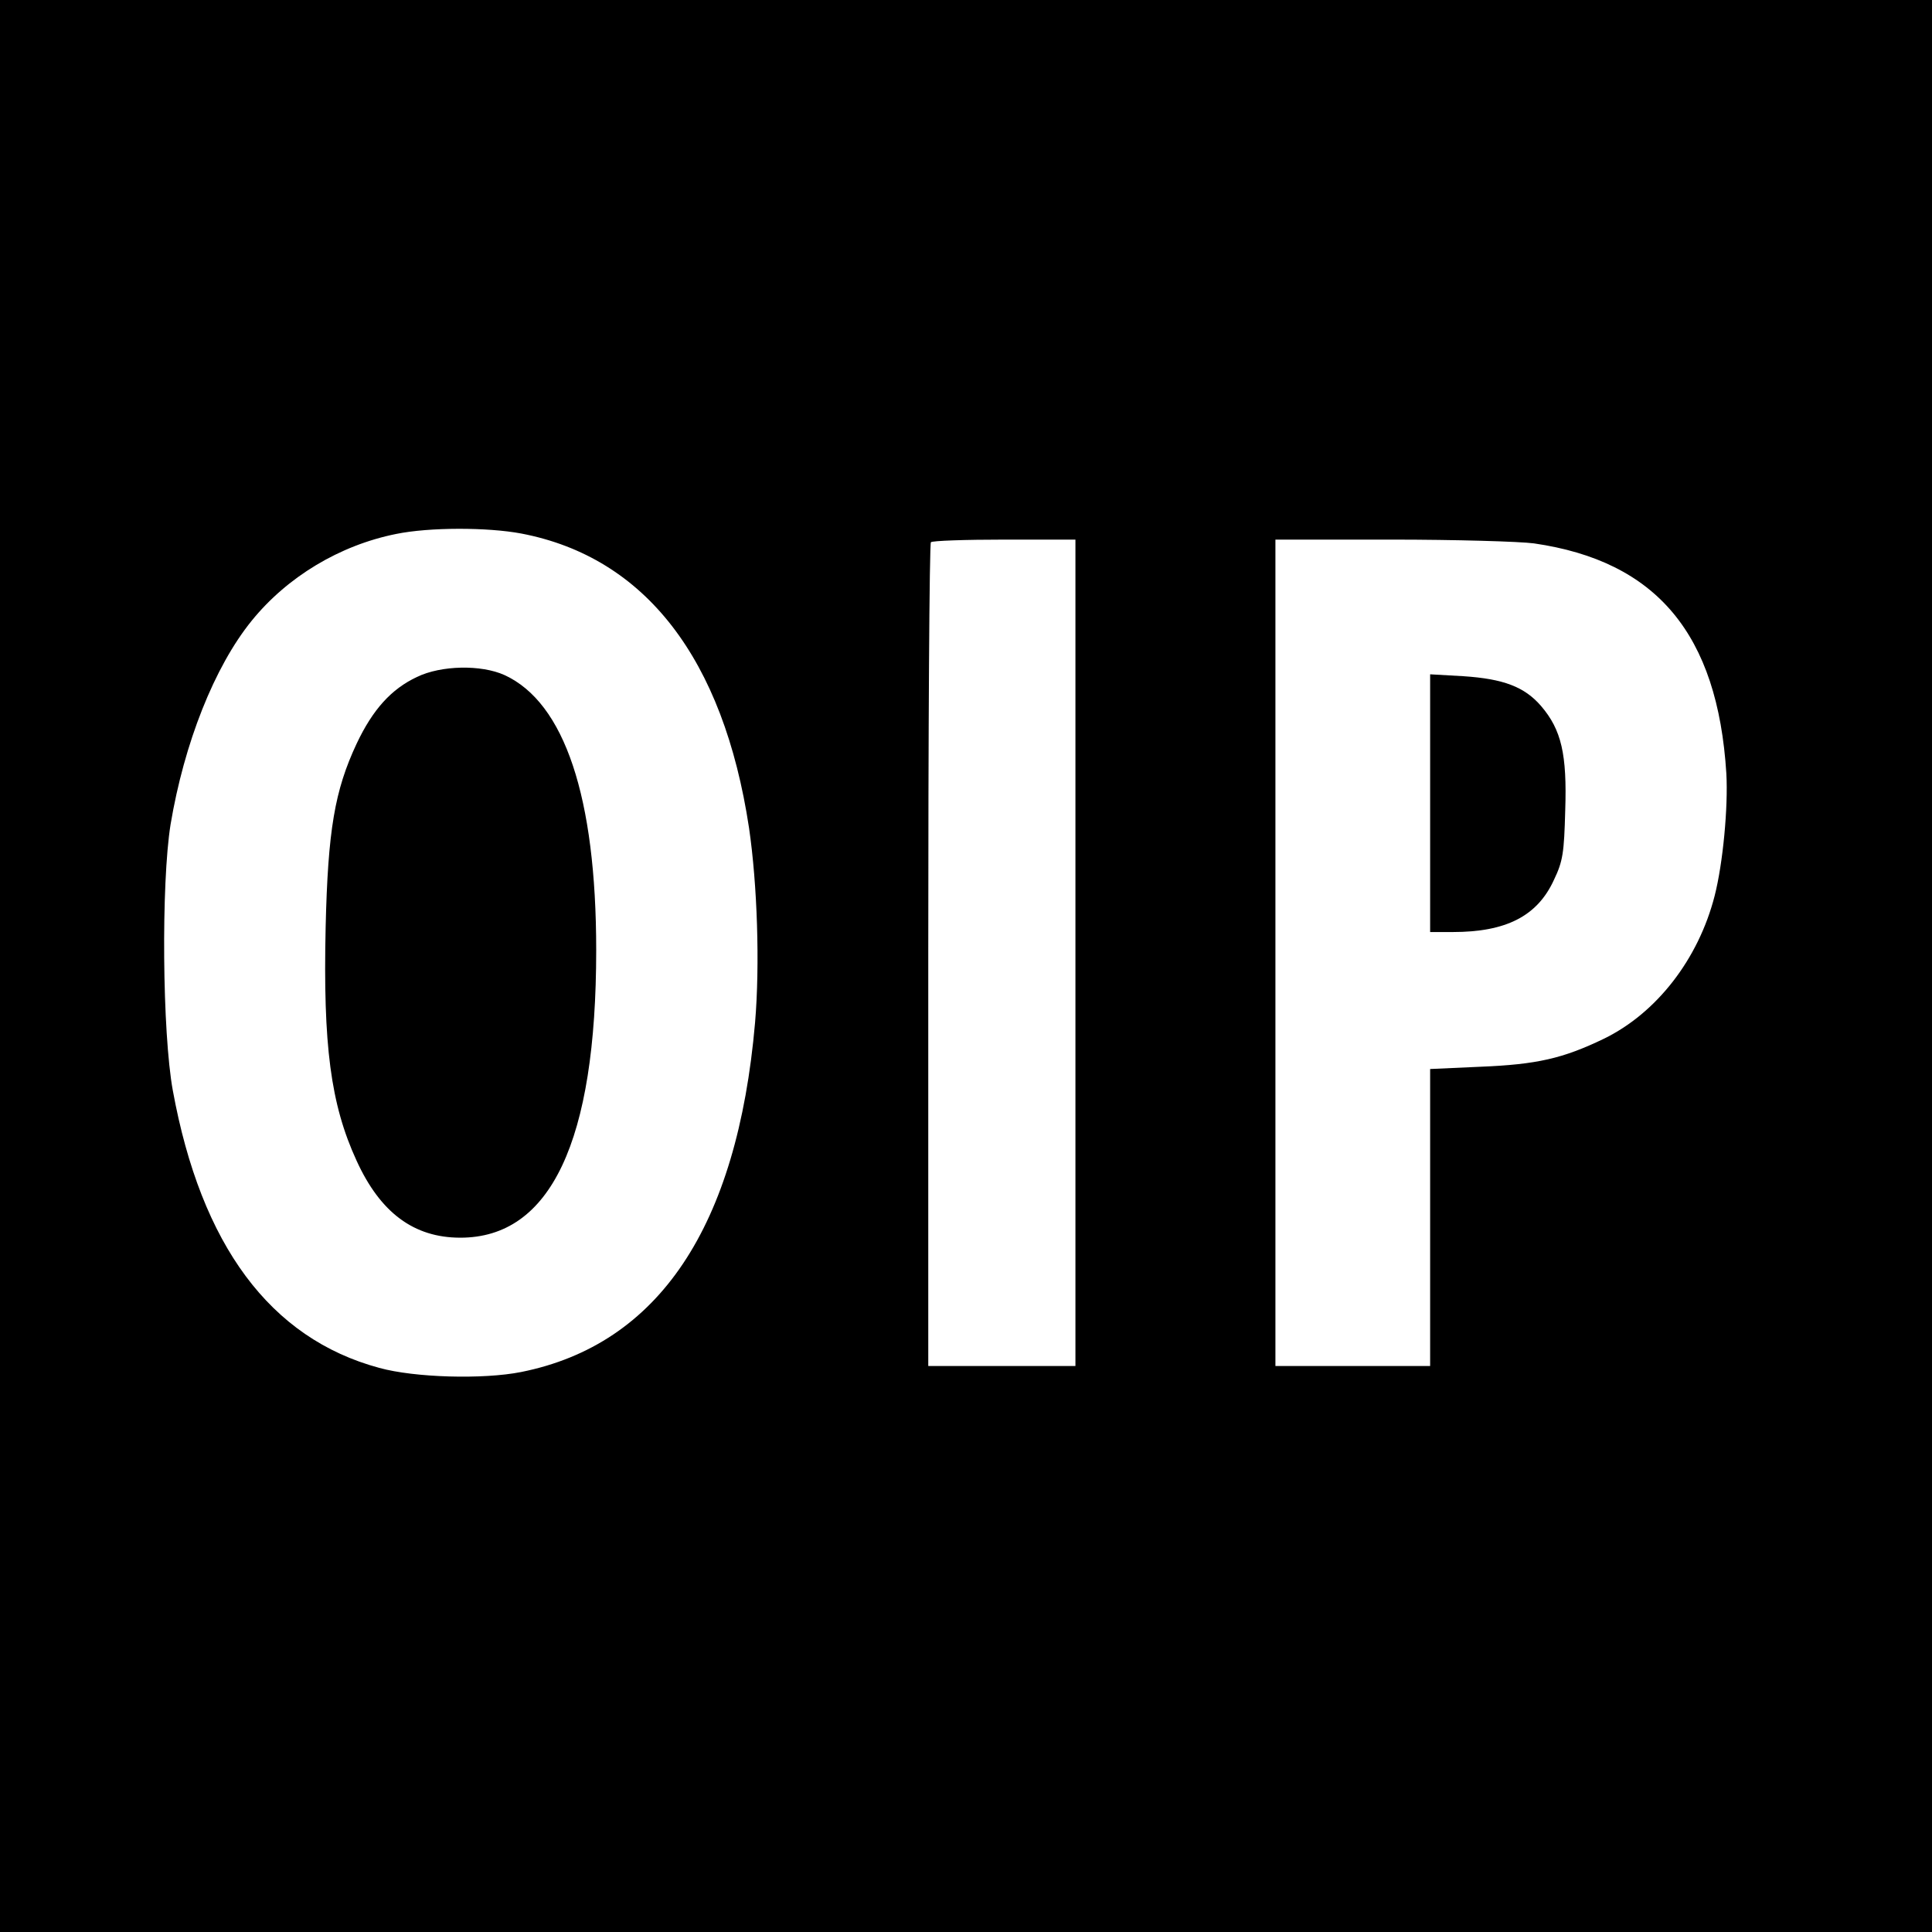
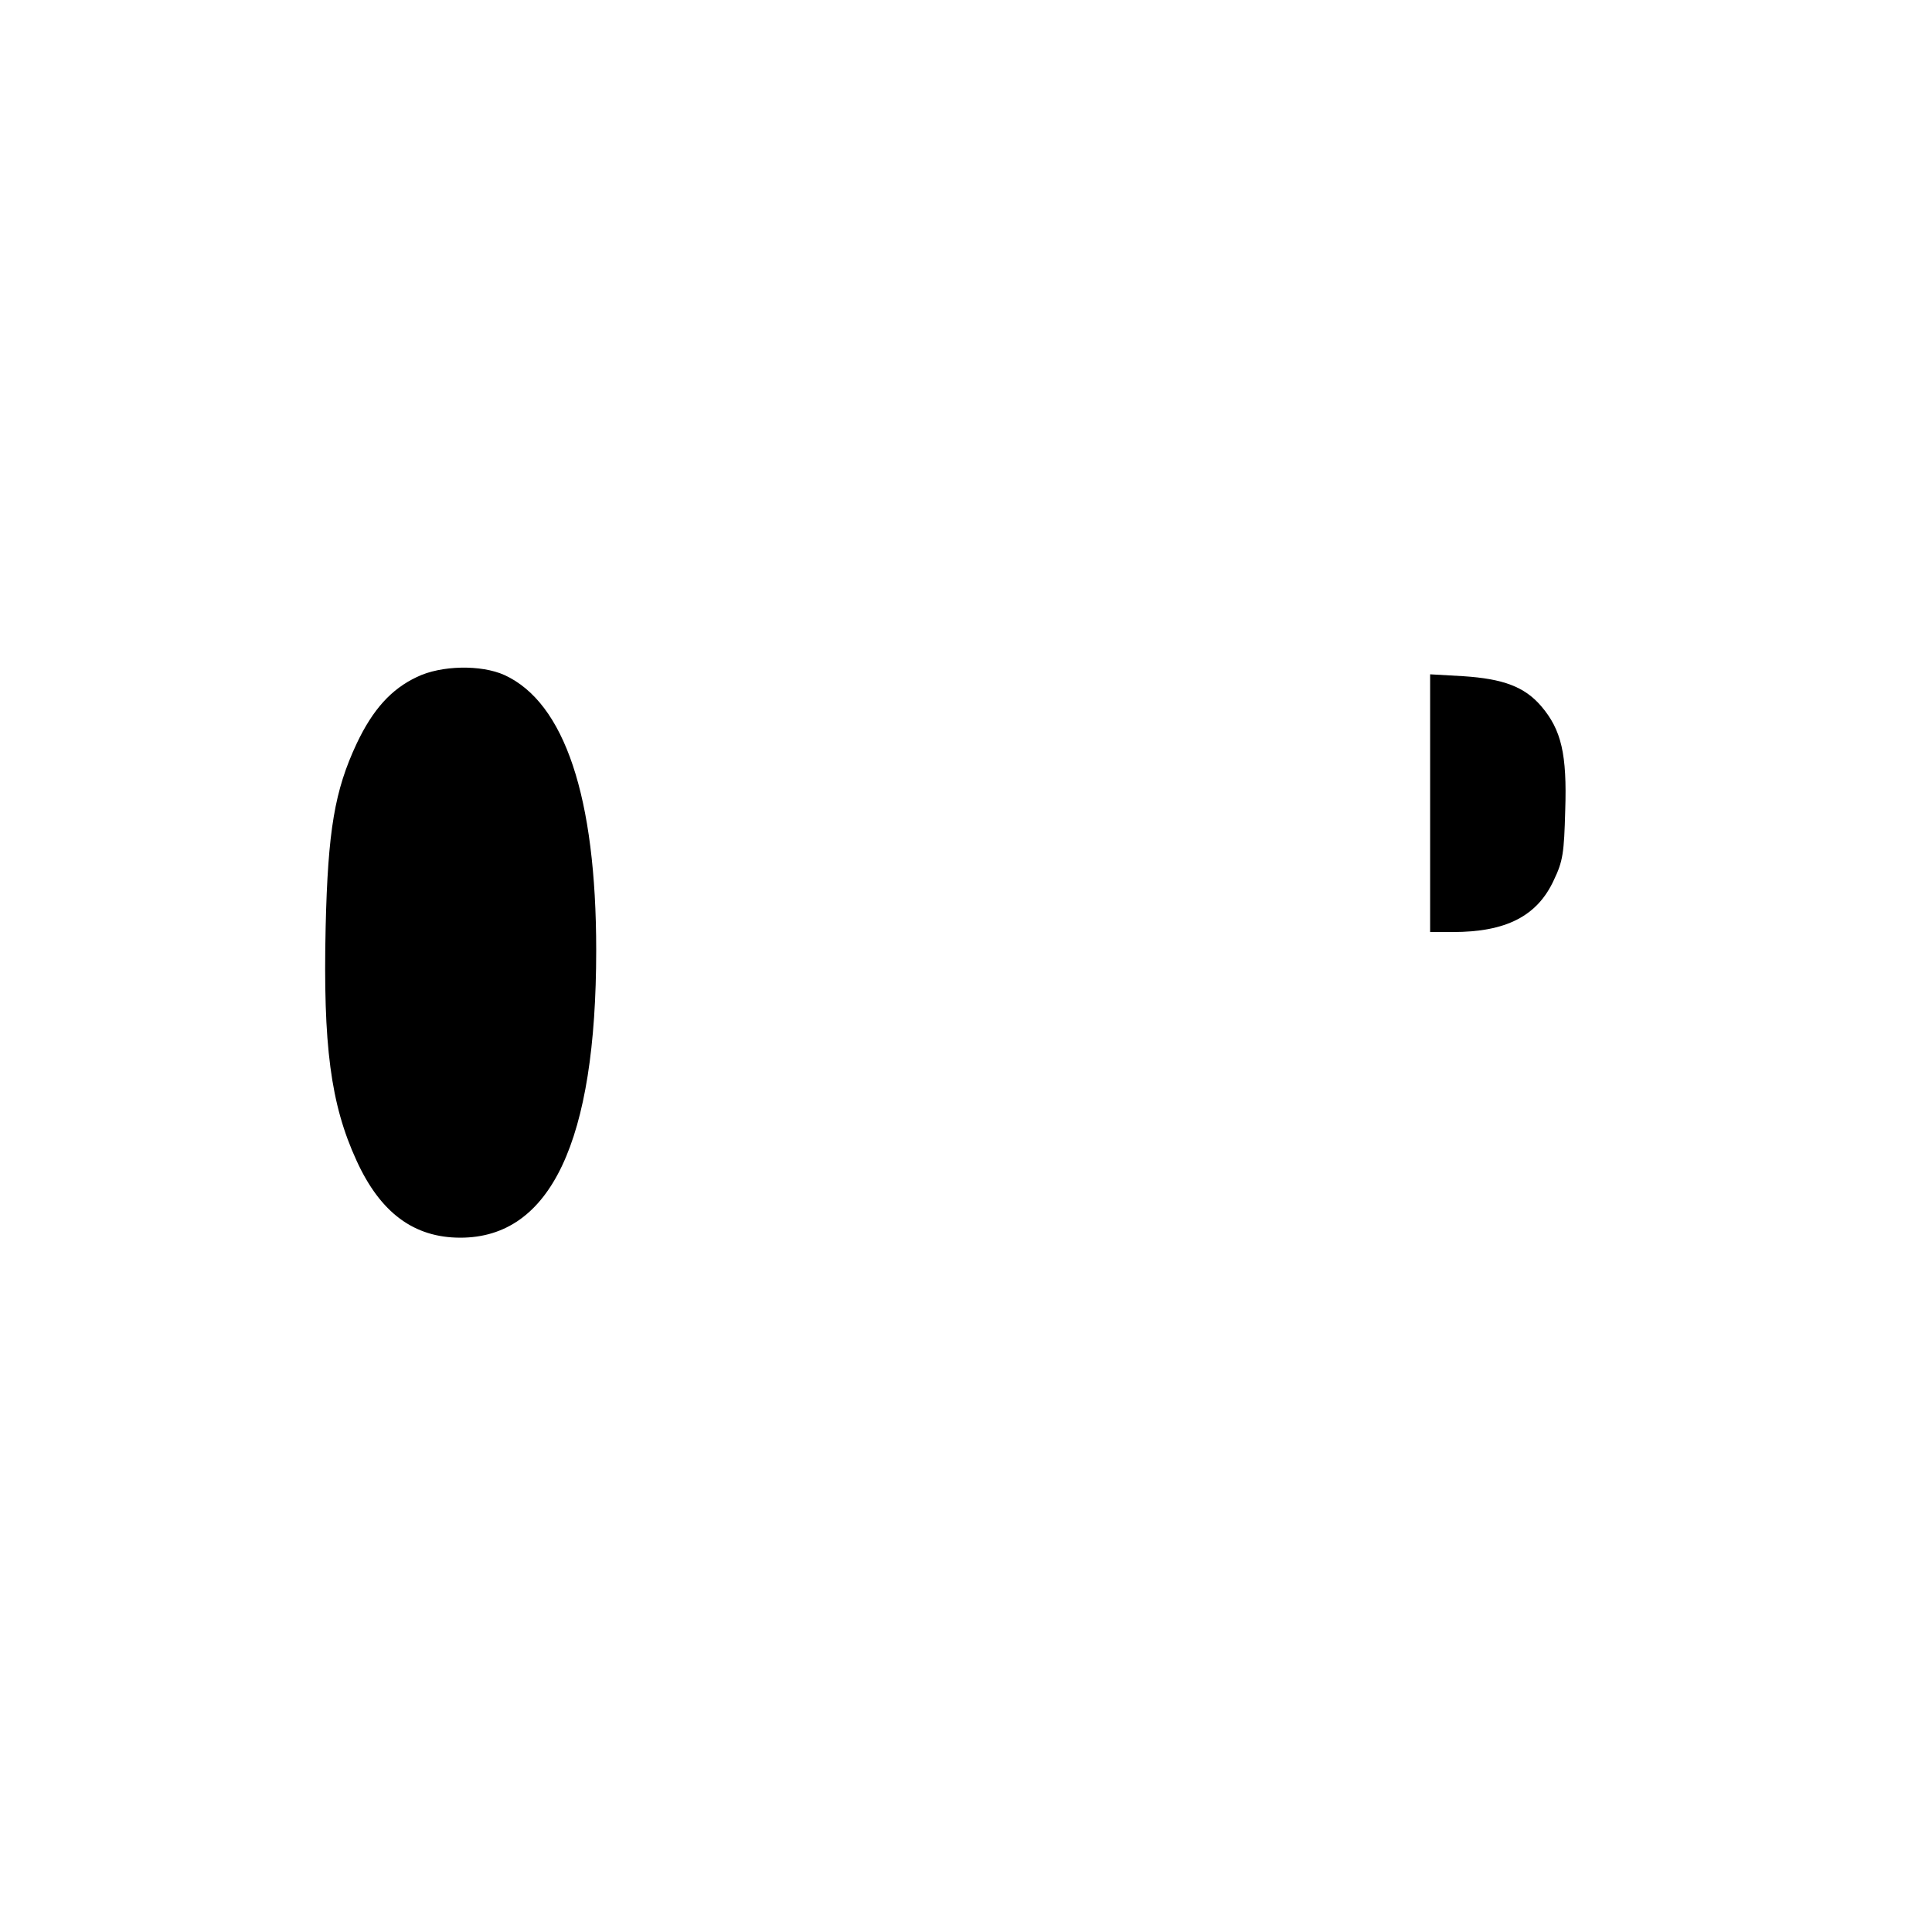
<svg xmlns="http://www.w3.org/2000/svg" version="1.0" width="512pt" height="512pt" viewBox="0 0 512 512" preserveAspectRatio="xMidYMid meet">
  <g transform="translate(0,512) scale(0.1,-0.1)" fill="#000000" stroke="none">
-     <path d="M0 2560 l0 -2560 2560 0 2560 0 0 2560 0 2560 -2560 0 -2560 0 0 -2560z m1382 1146 c328 -63 535 -331 603 -780 22 -150 29 -363 16 -516 -47 -541 -255 -853 -620 -926 -101 -20 -282 -15 -376 11 -289 78 -472 325 -547 735 -28 153 -31 549 -6 705 36 215 116 418 215 540 94 116 233 200 383 230 88 18 242 18 332 1z m1468 -1111 l0 -1095 -195 0 -195 0 0 1088 c0 599 3 1092 7 1095 3 4 91 7 195 7 l188 0 0 -1095z m1215 1085 c325 -47 487 -240 510 -610 5 -89 -9 -238 -31 -324 -43 -168 -154 -311 -294 -379 -108 -52 -177 -68 -327 -74 l-133 -6 0 -393 0 -394 -205 0 -205 0 0 1095 0 1095 308 0 c169 0 339 -5 377 -10z" />
    <path d="M1105 3326 c-68 -32 -117 -86 -160 -177 -58 -124 -76 -229 -82 -486 -7 -313 13 -469 82 -619 63 -138 152 -204 275 -204 239 0 360 255 360 762 0 406 -84 656 -243 729 -62 28 -168 26 -232 -5z" />
    <path d="M3790 2991 l0 -341 60 0 c141 0 224 42 268 138 24 50 27 72 30 184 5 149 -10 214 -64 277 -44 51 -100 72 -206 79 l-88 5 0 -342z" />
  </g>
</svg>